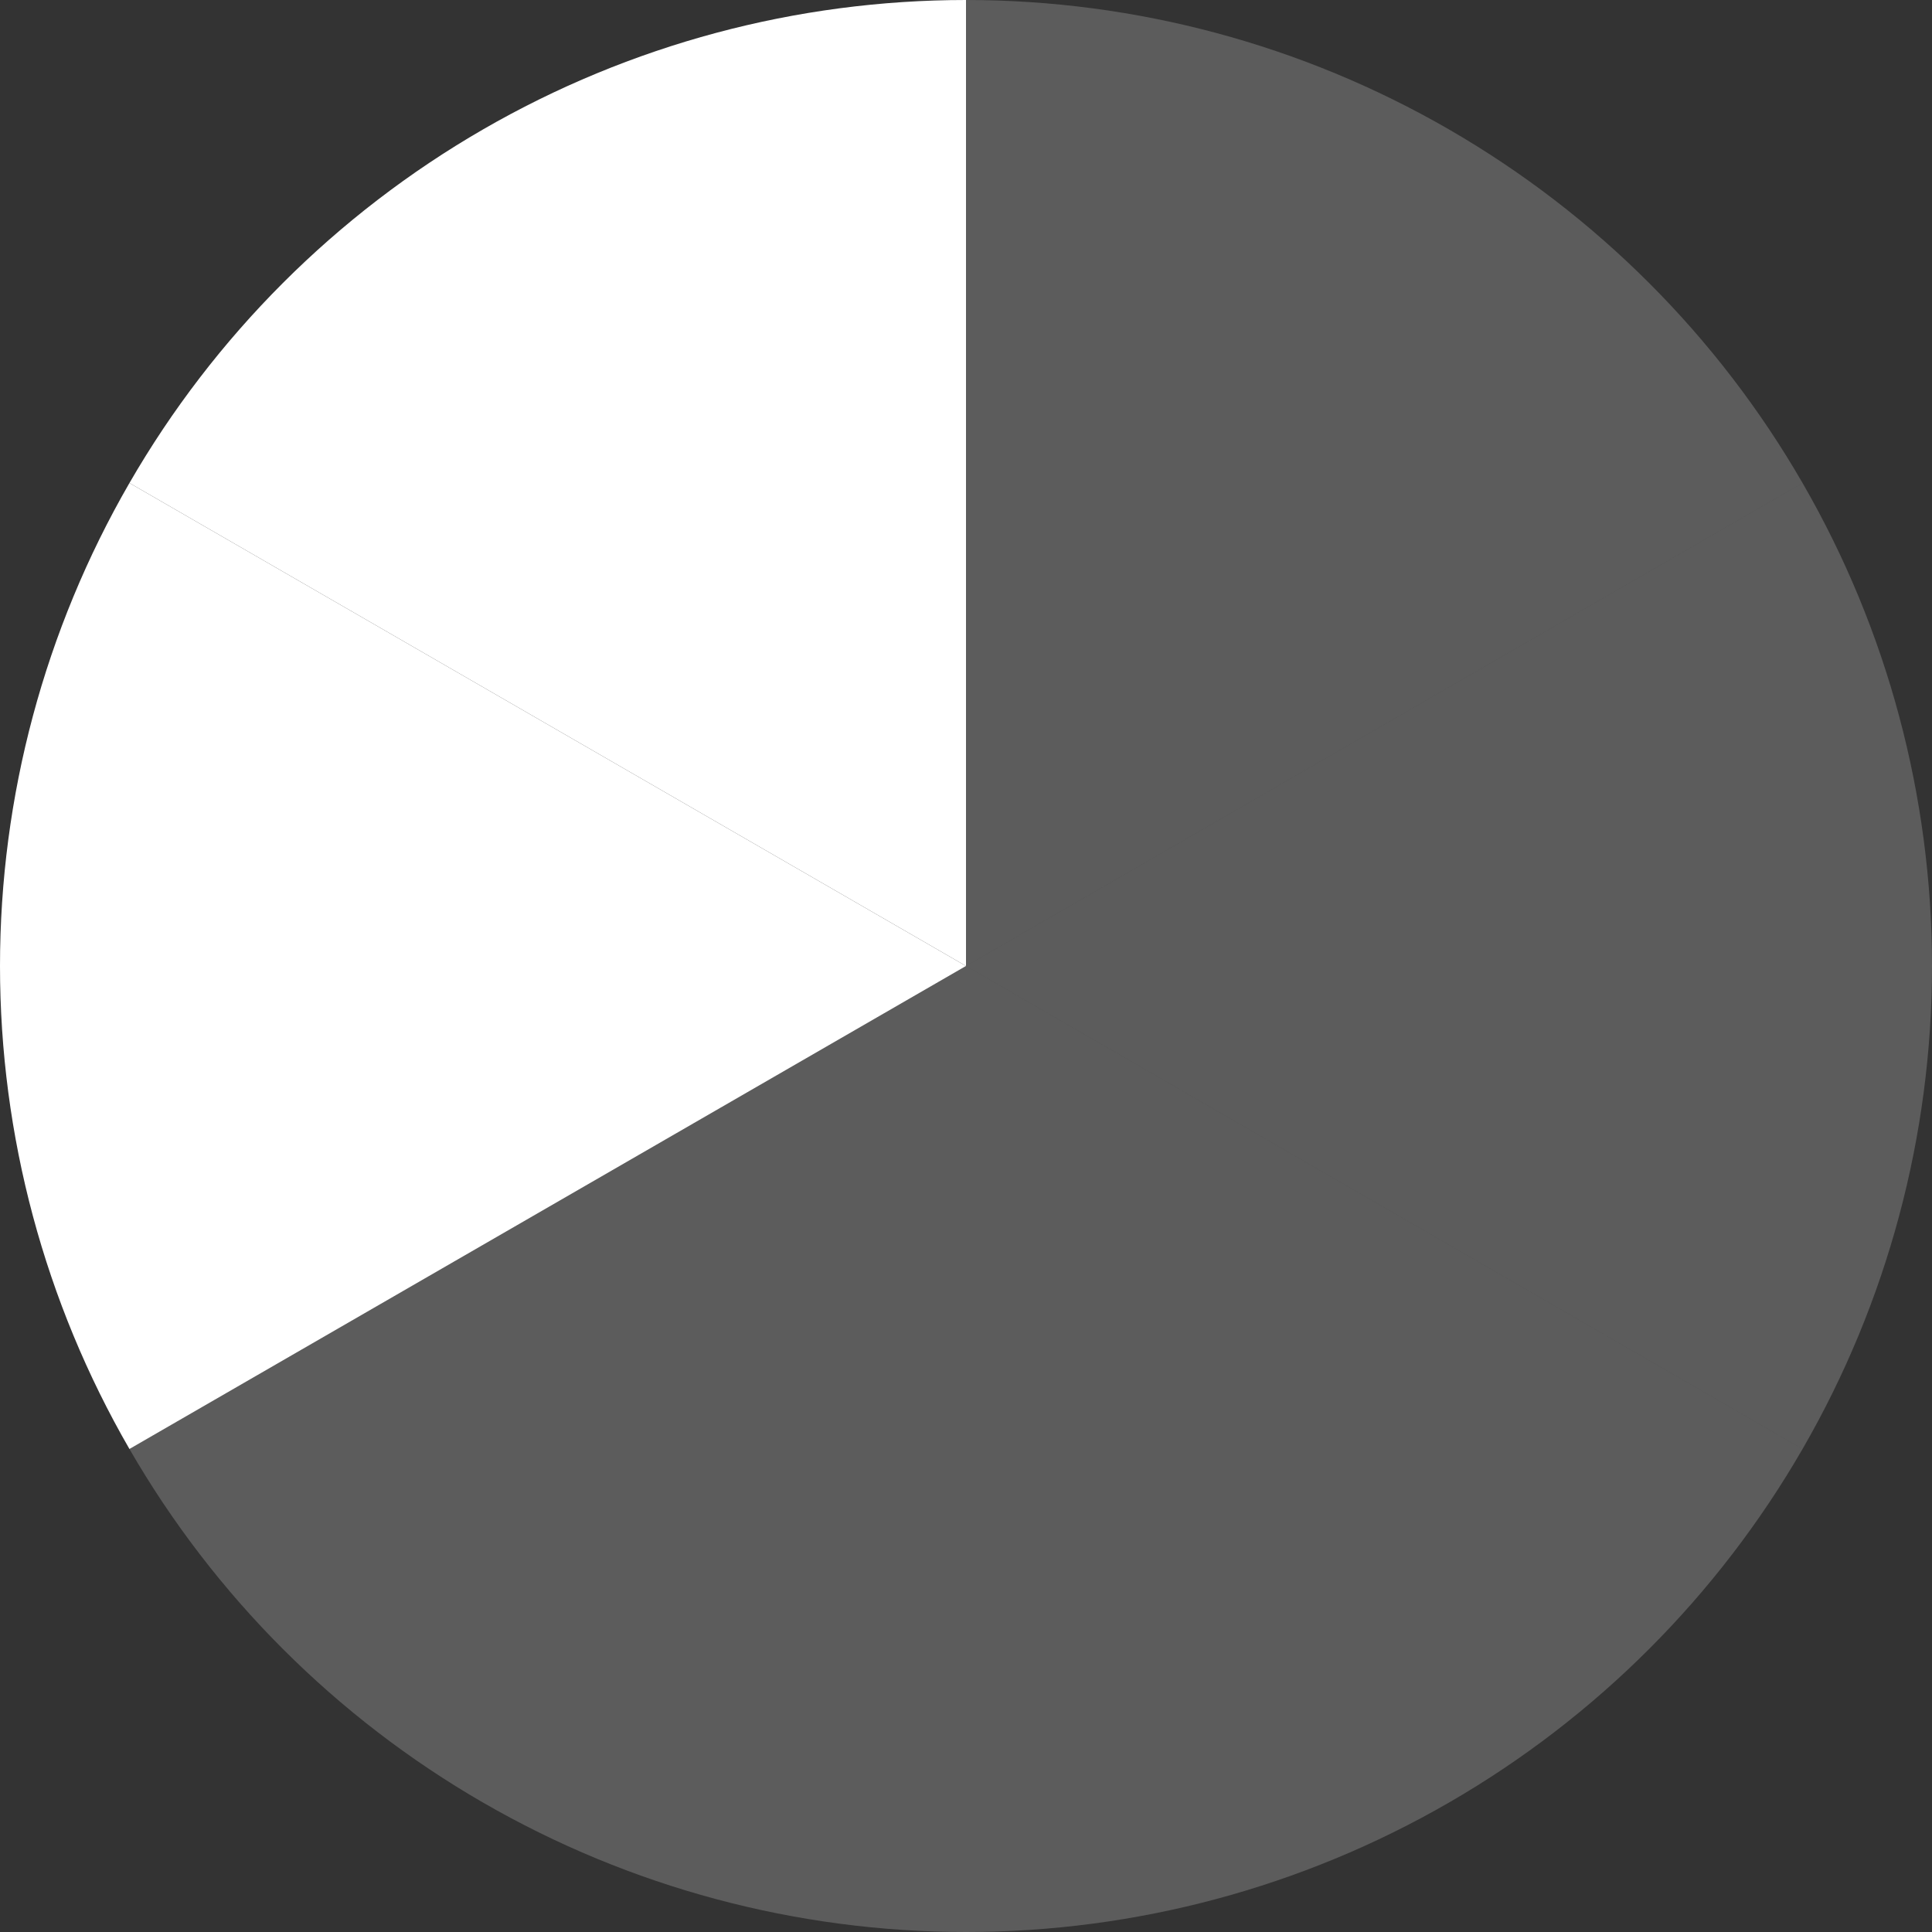
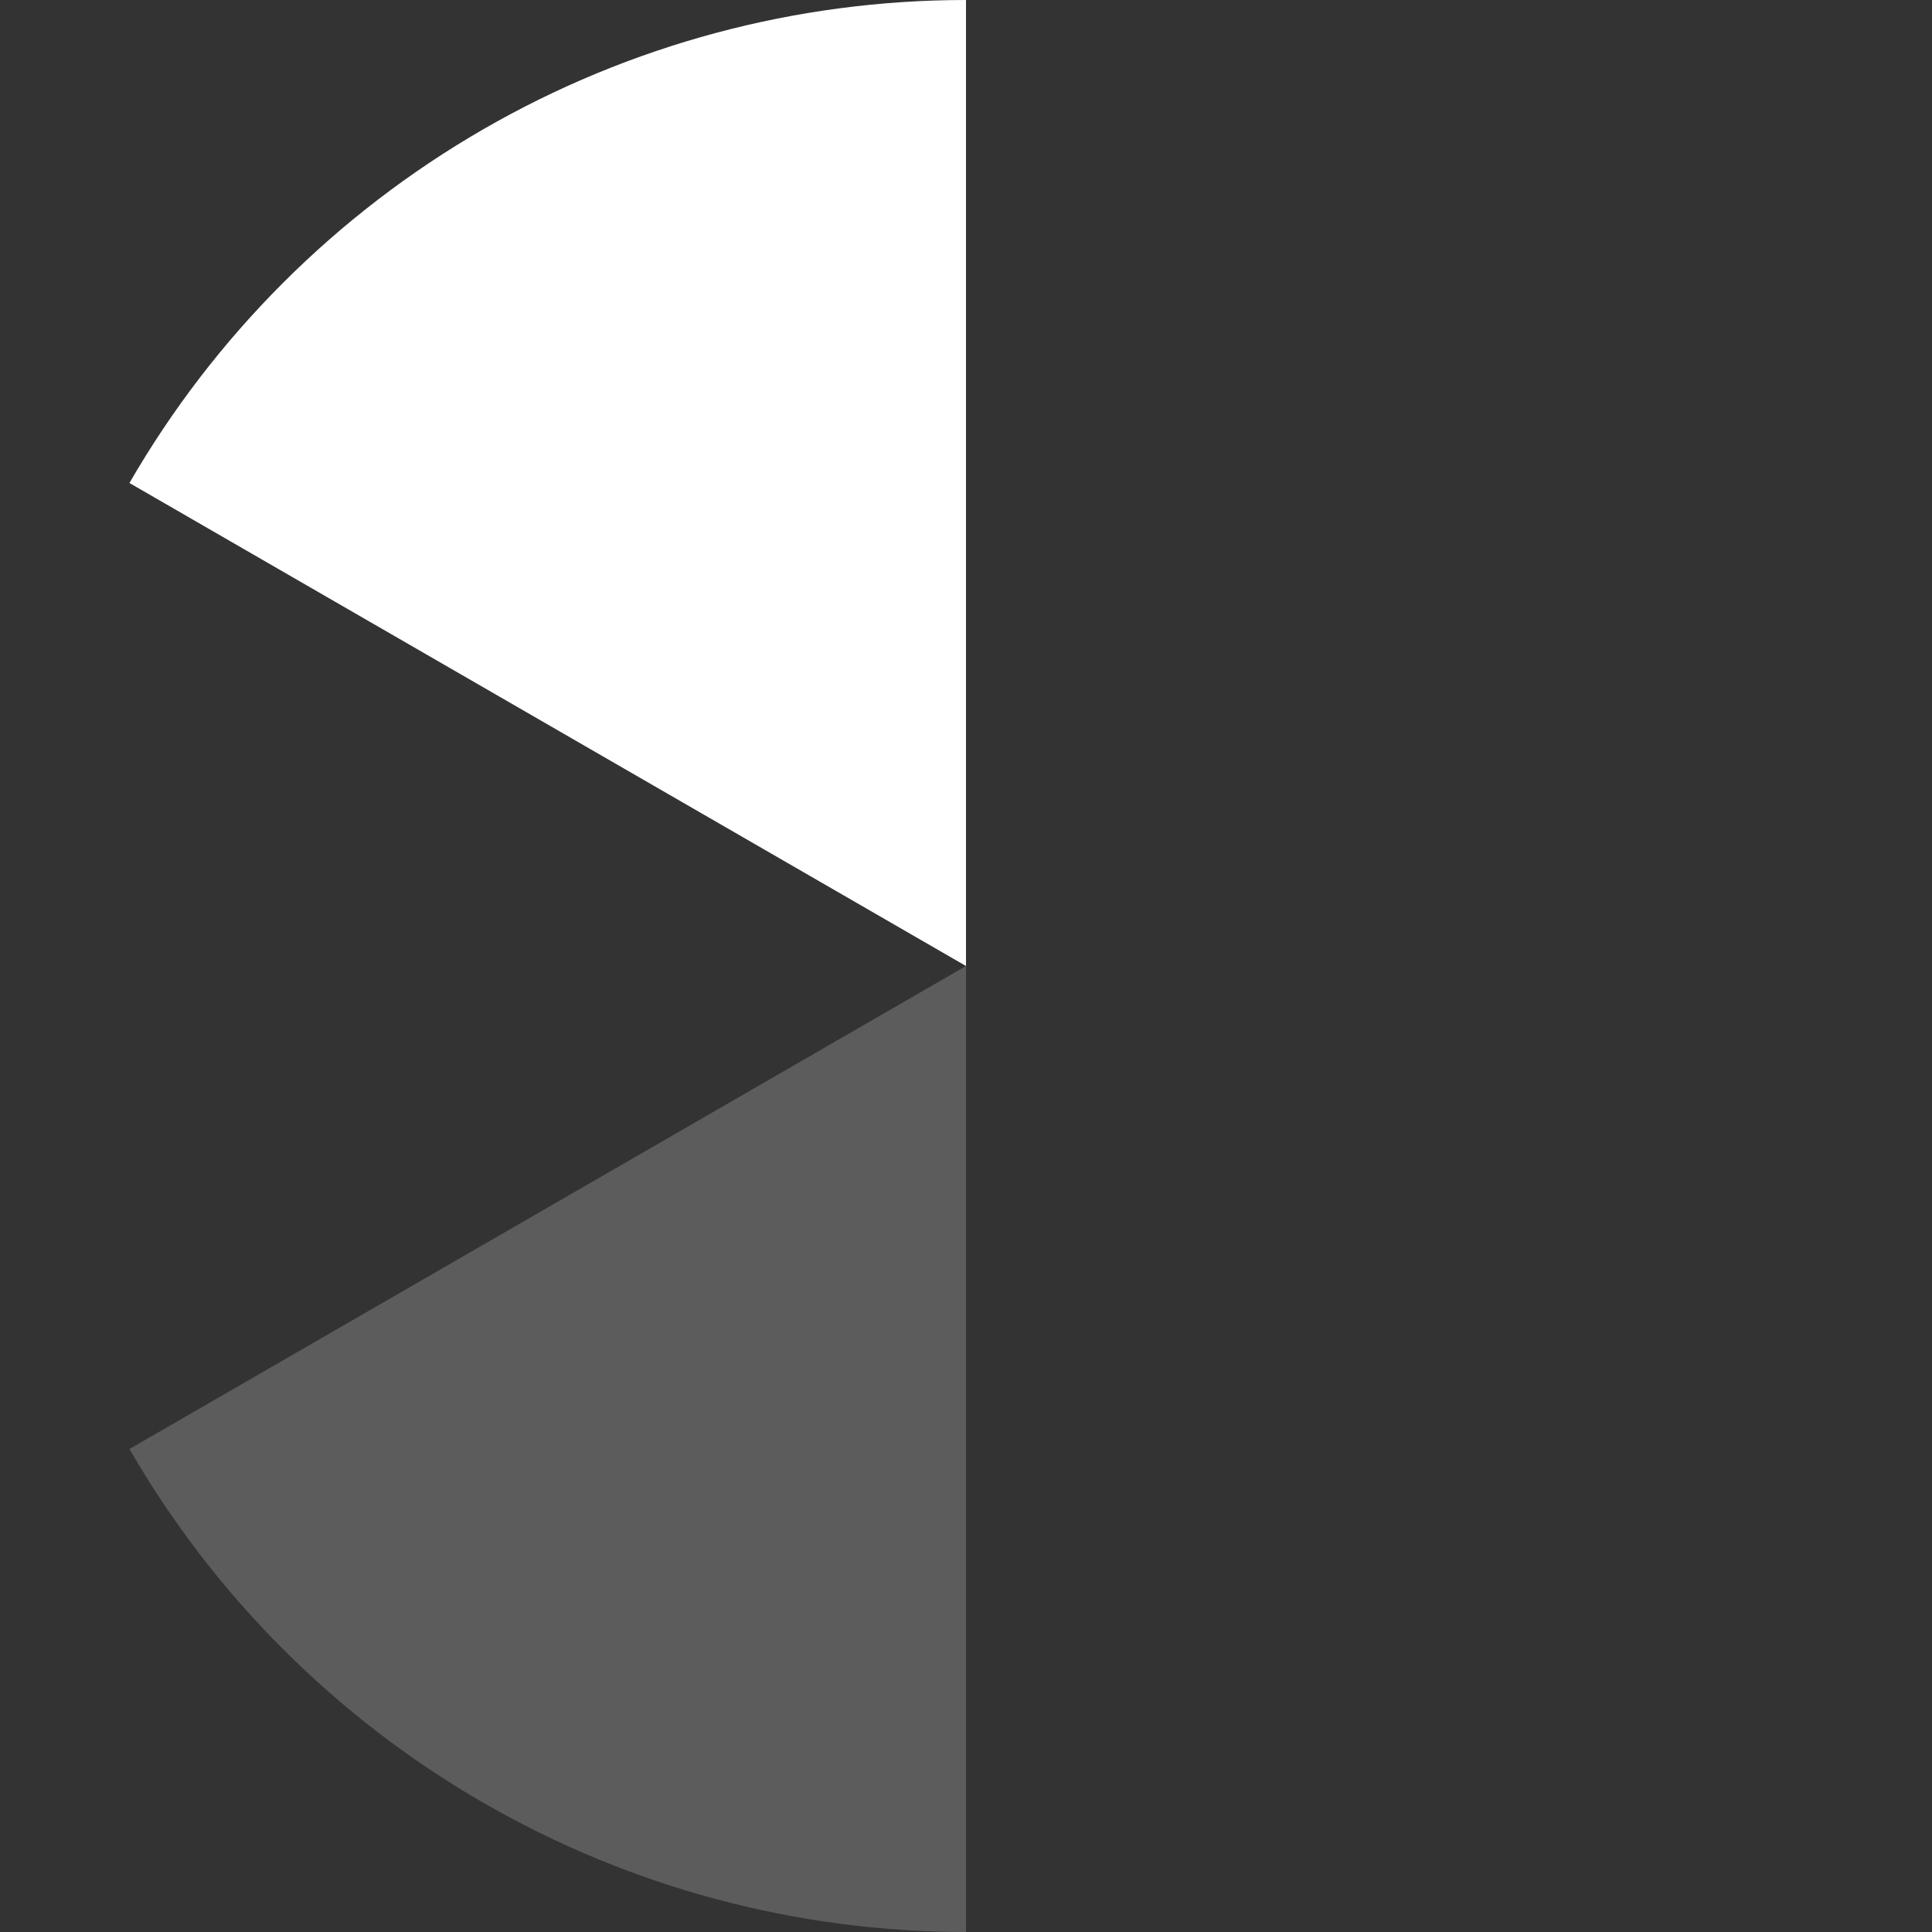
<svg xmlns="http://www.w3.org/2000/svg" width="32" height="32" viewBox="0 0 32 32" fill="none">
  <rect x="0" y="0" width="32" height="32" fill="#333333" stroke="none" />
-   <path d="M2.144 8C0.739 10.432 -8.92752e-08 13.191 0 16C8.92752e-08 18.809 0.739 21.568 2.144 24L16 16L2.144 8Z" fill="white" />
-   <path opacity="0.2" d="M2.144 24C3.548 26.432 5.568 28.452 8 29.856C10.432 31.261 13.191 32 16 32L16 16L2.144 24Z" fill="white" />
-   <path opacity="0.2" d="M16 32C18.809 32 21.568 31.261 24 29.856C26.432 28.452 28.452 26.432 29.856 24L16 16L16 32Z" fill="white" />
-   <path opacity="0.2" d="M29.856 24C31.261 21.568 32 18.809 32 16C32 13.191 31.261 10.432 29.856 8L16 16L29.856 24Z" fill="white" />
-   <path opacity="0.2" d="M29.856 8C28.452 5.568 26.432 3.548 24 2.144C21.568 0.739 18.809 3.34921e-08 16 0V16L29.856 8Z" fill="white" />
+   <path opacity="0.2" d="M2.144 24C3.548 26.432 5.568 28.452 8 29.856C10.432 31.261 13.191 32 16 32L16 16Z" fill="white" />
  <path d="M16 0C13.191 -3.34921e-08 10.432 0.739 8 2.144C5.568 3.548 3.548 5.568 2.144 8L16 16V0Z" fill="white" />
</svg>